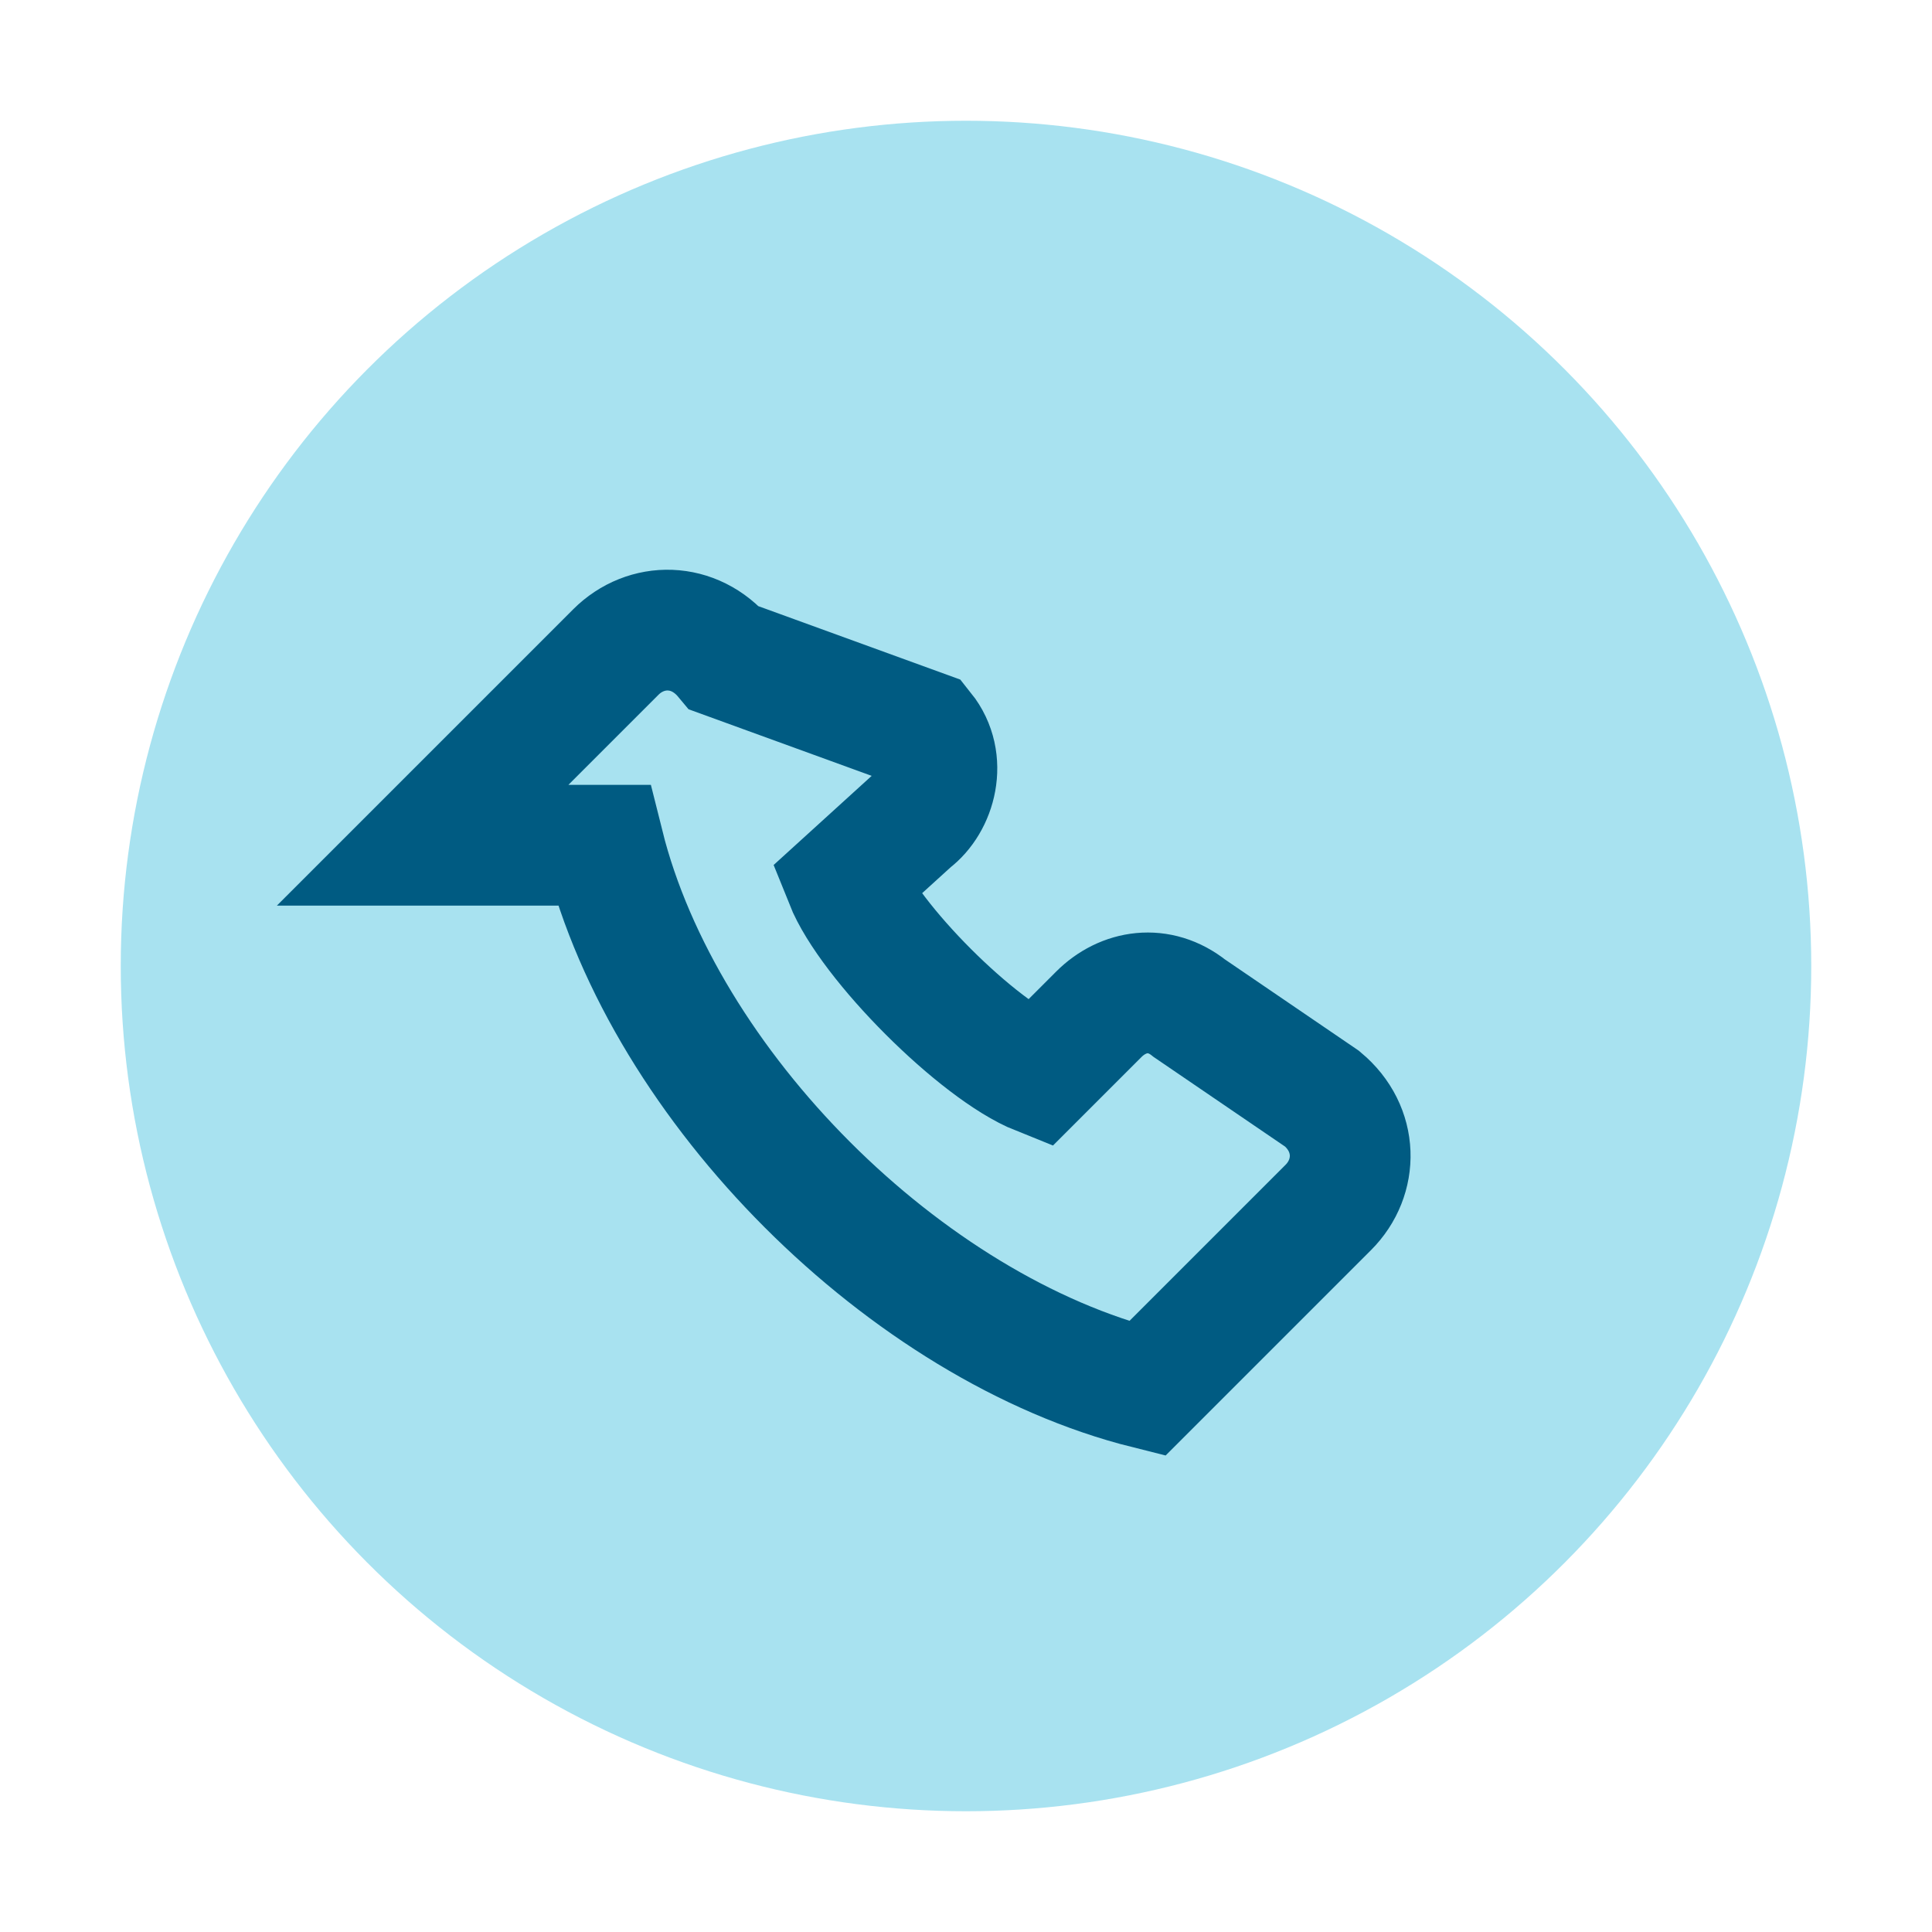
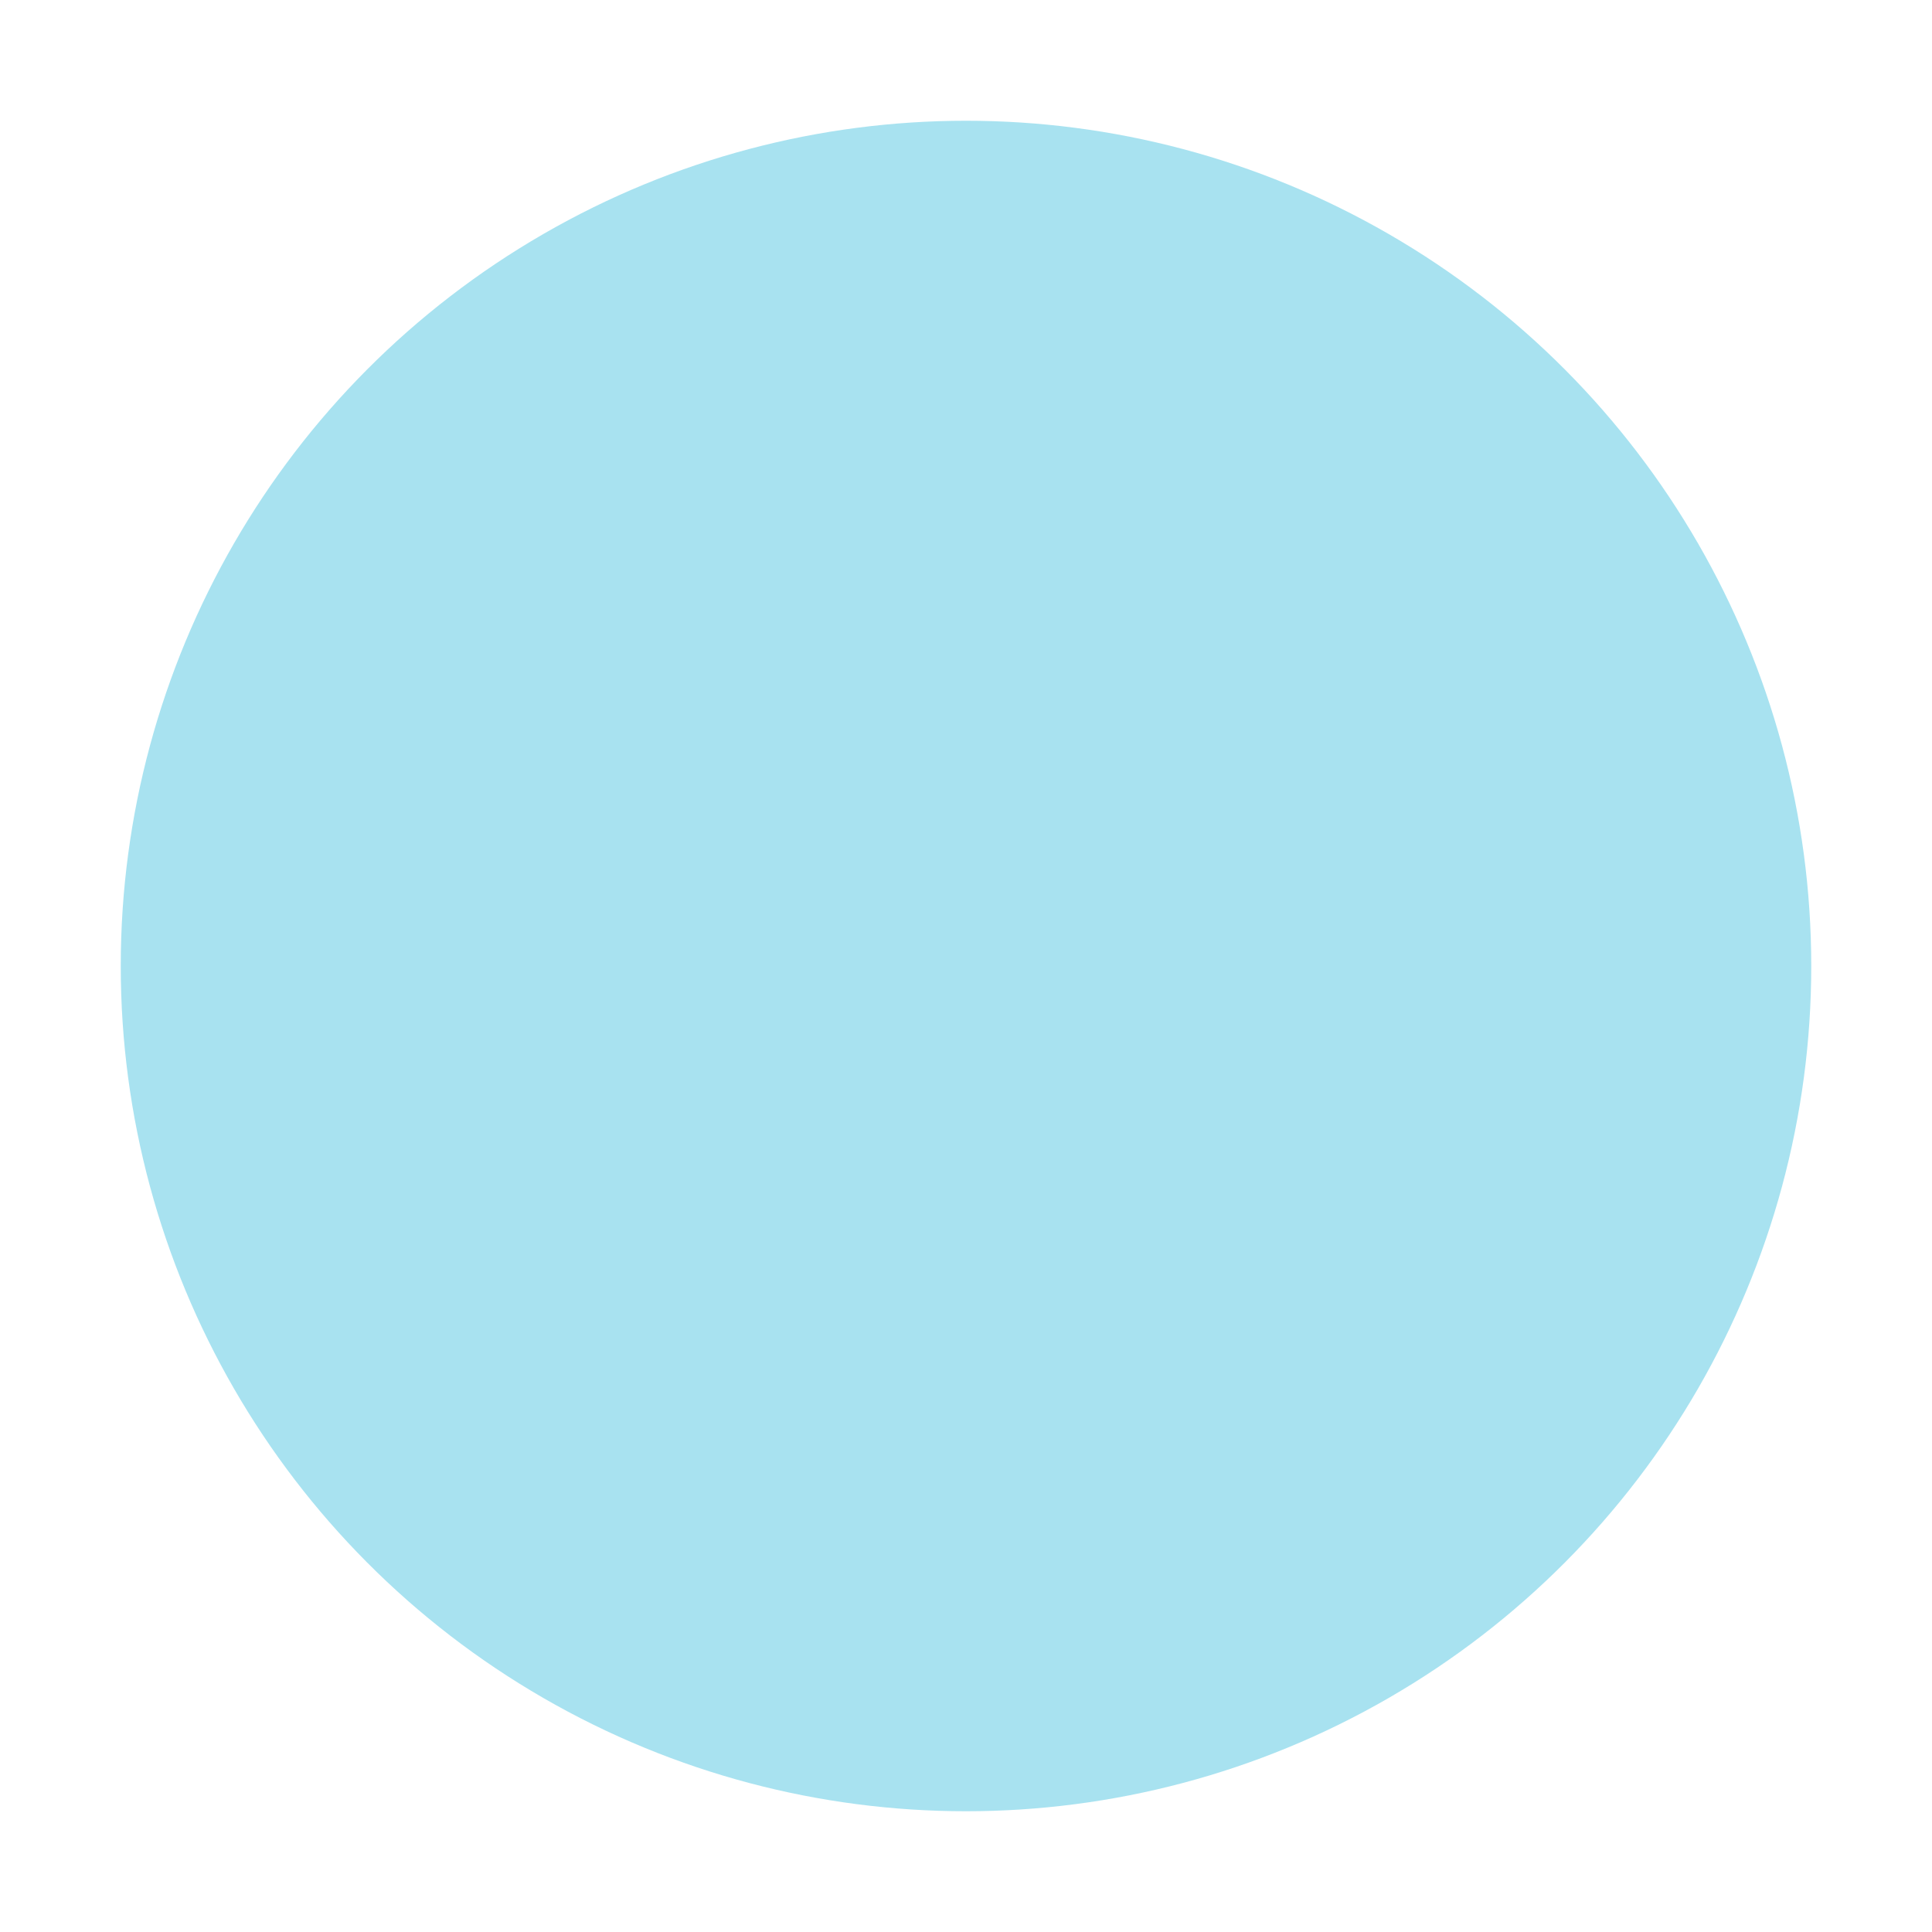
<svg xmlns="http://www.w3.org/2000/svg" width="32" height="32" viewBox="0 0 32 32">
  <circle cx="16" cy="16" r="14" fill="#A8E2F0" />
-   <path d="M10 14c1 4 5 8 9 9l3-3c.5-.5.5-1.3-.1-1.8l-2.2-1.5c-.5-.4-1.1-.3-1.5.1l-1 1c-1-.4-2.8-2.2-3.2-3.2l1.1-1c.4-.3.6-1 .2-1.5L12 10.9c-.5-.6-1.3-.6-1.8-.1L7 14z" fill="none" stroke="#005B82" stroke-width="2" />
</svg>